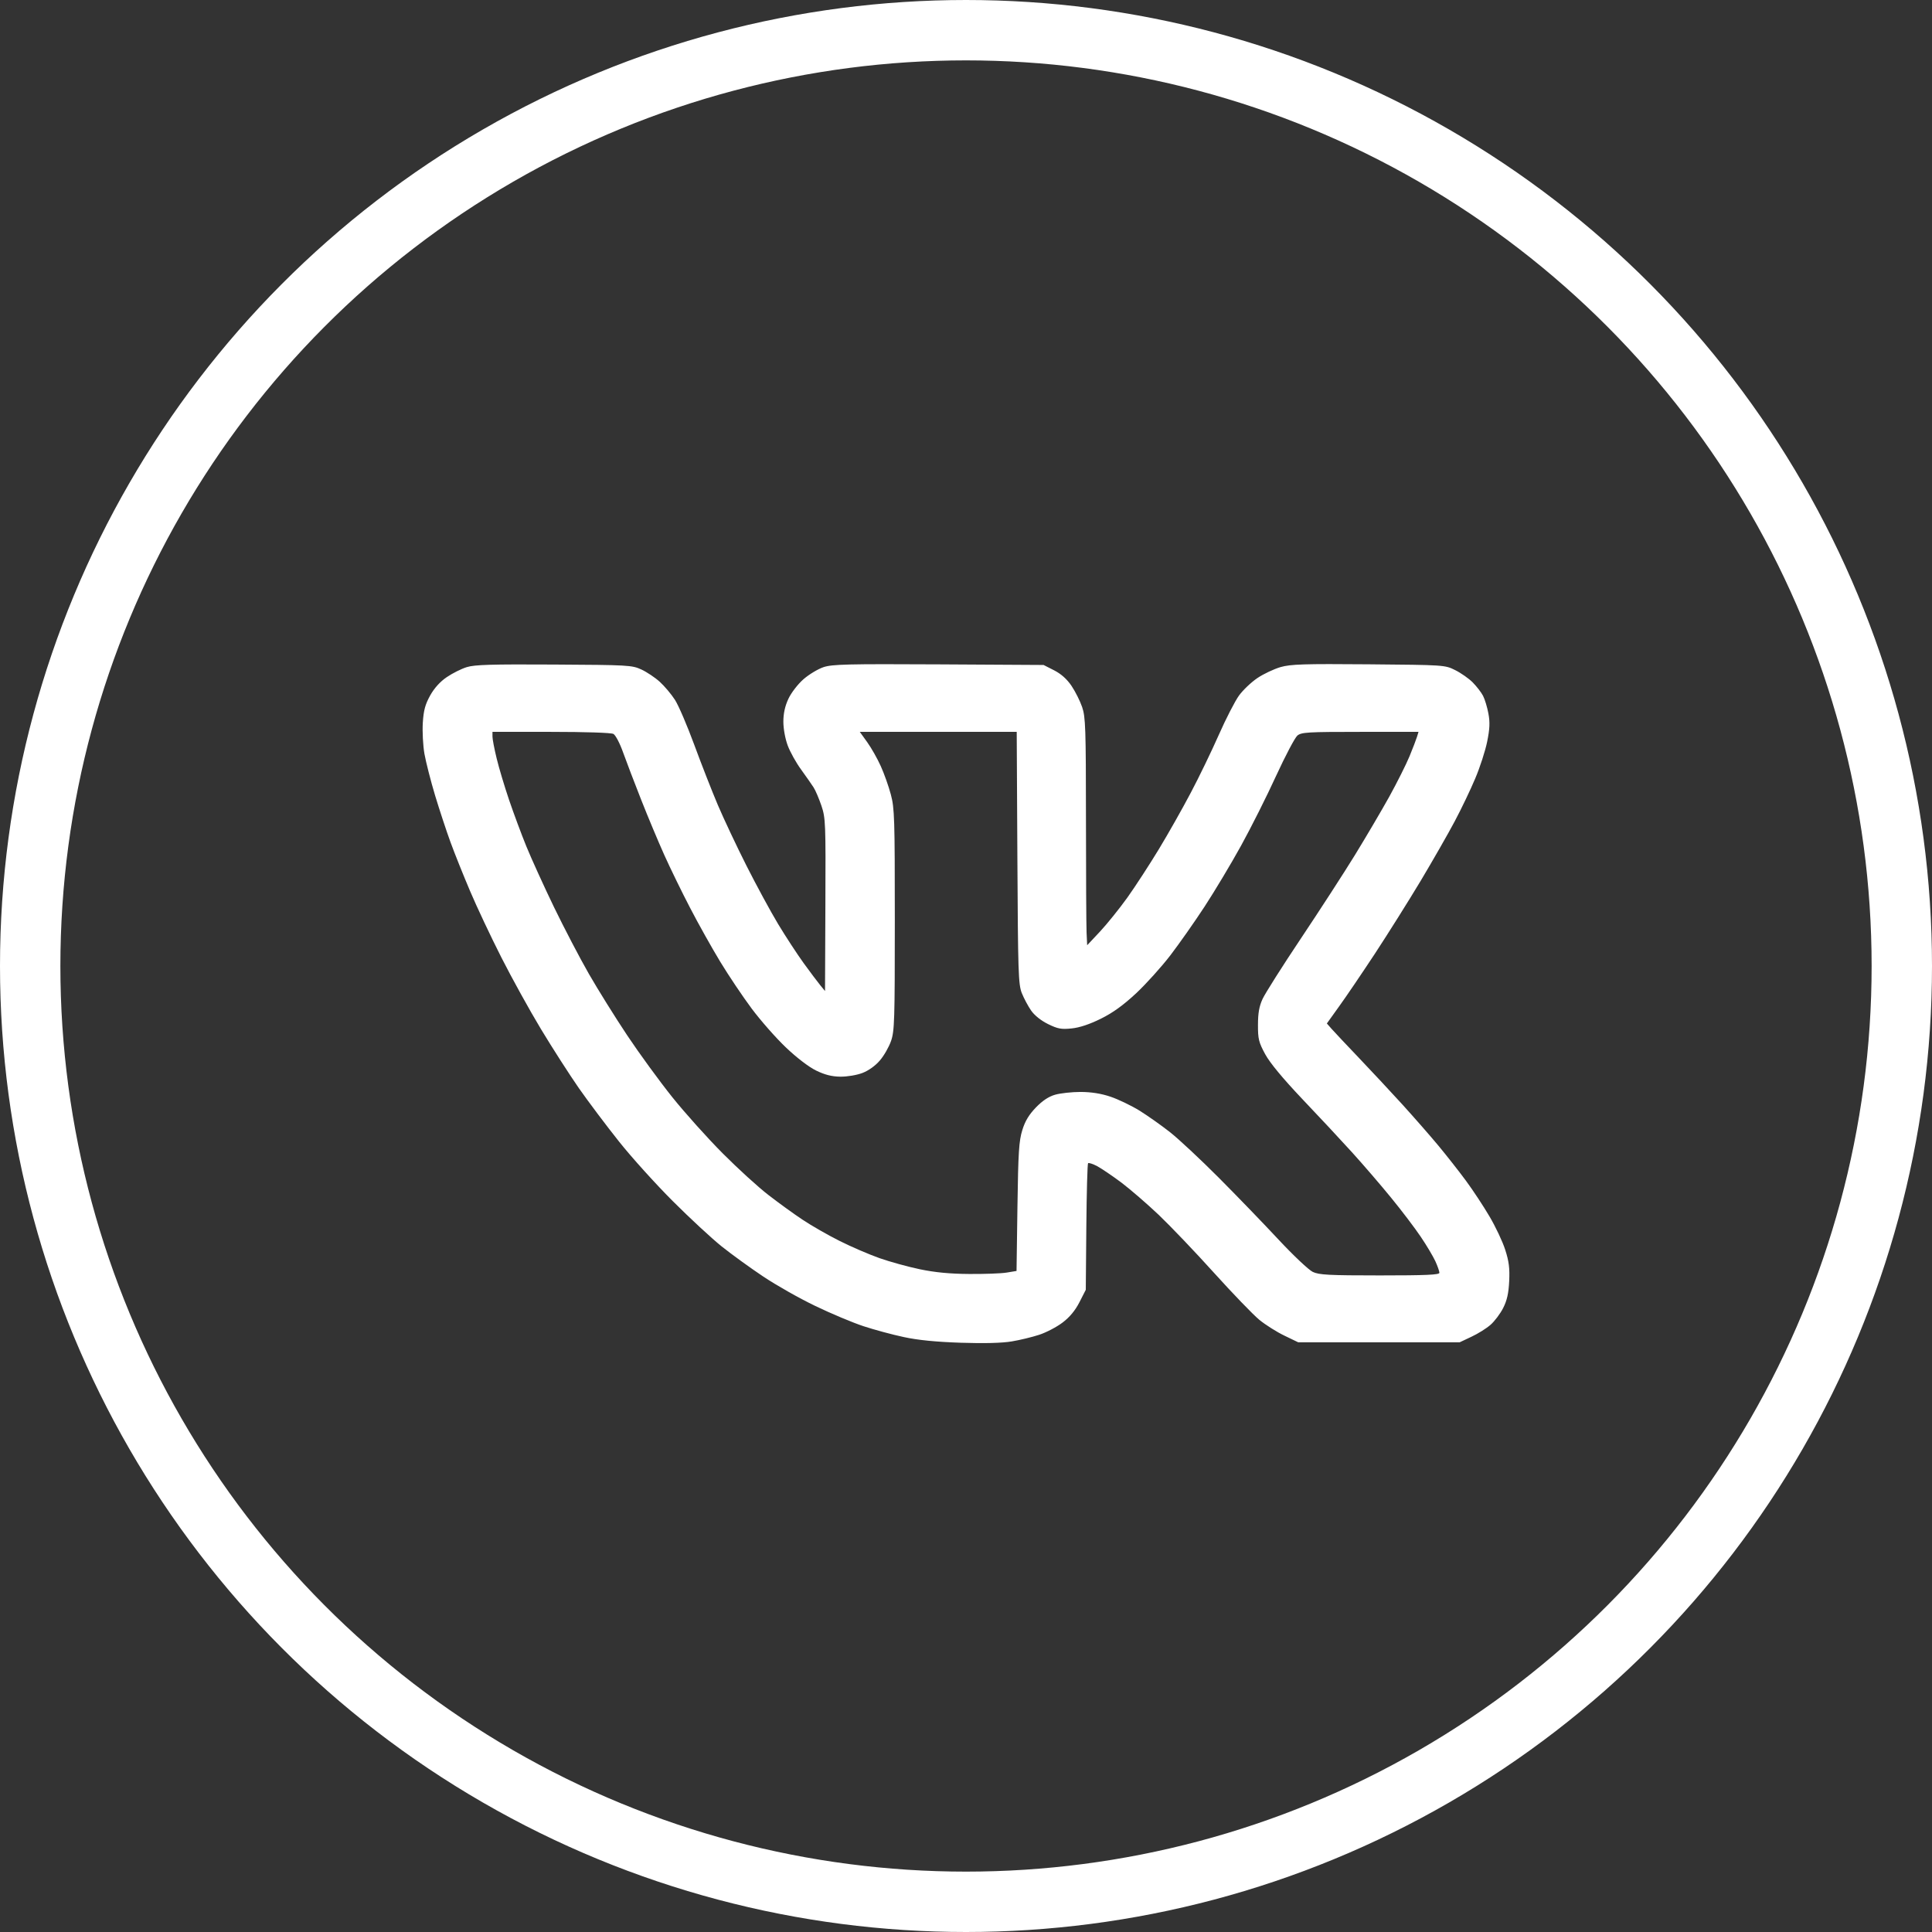
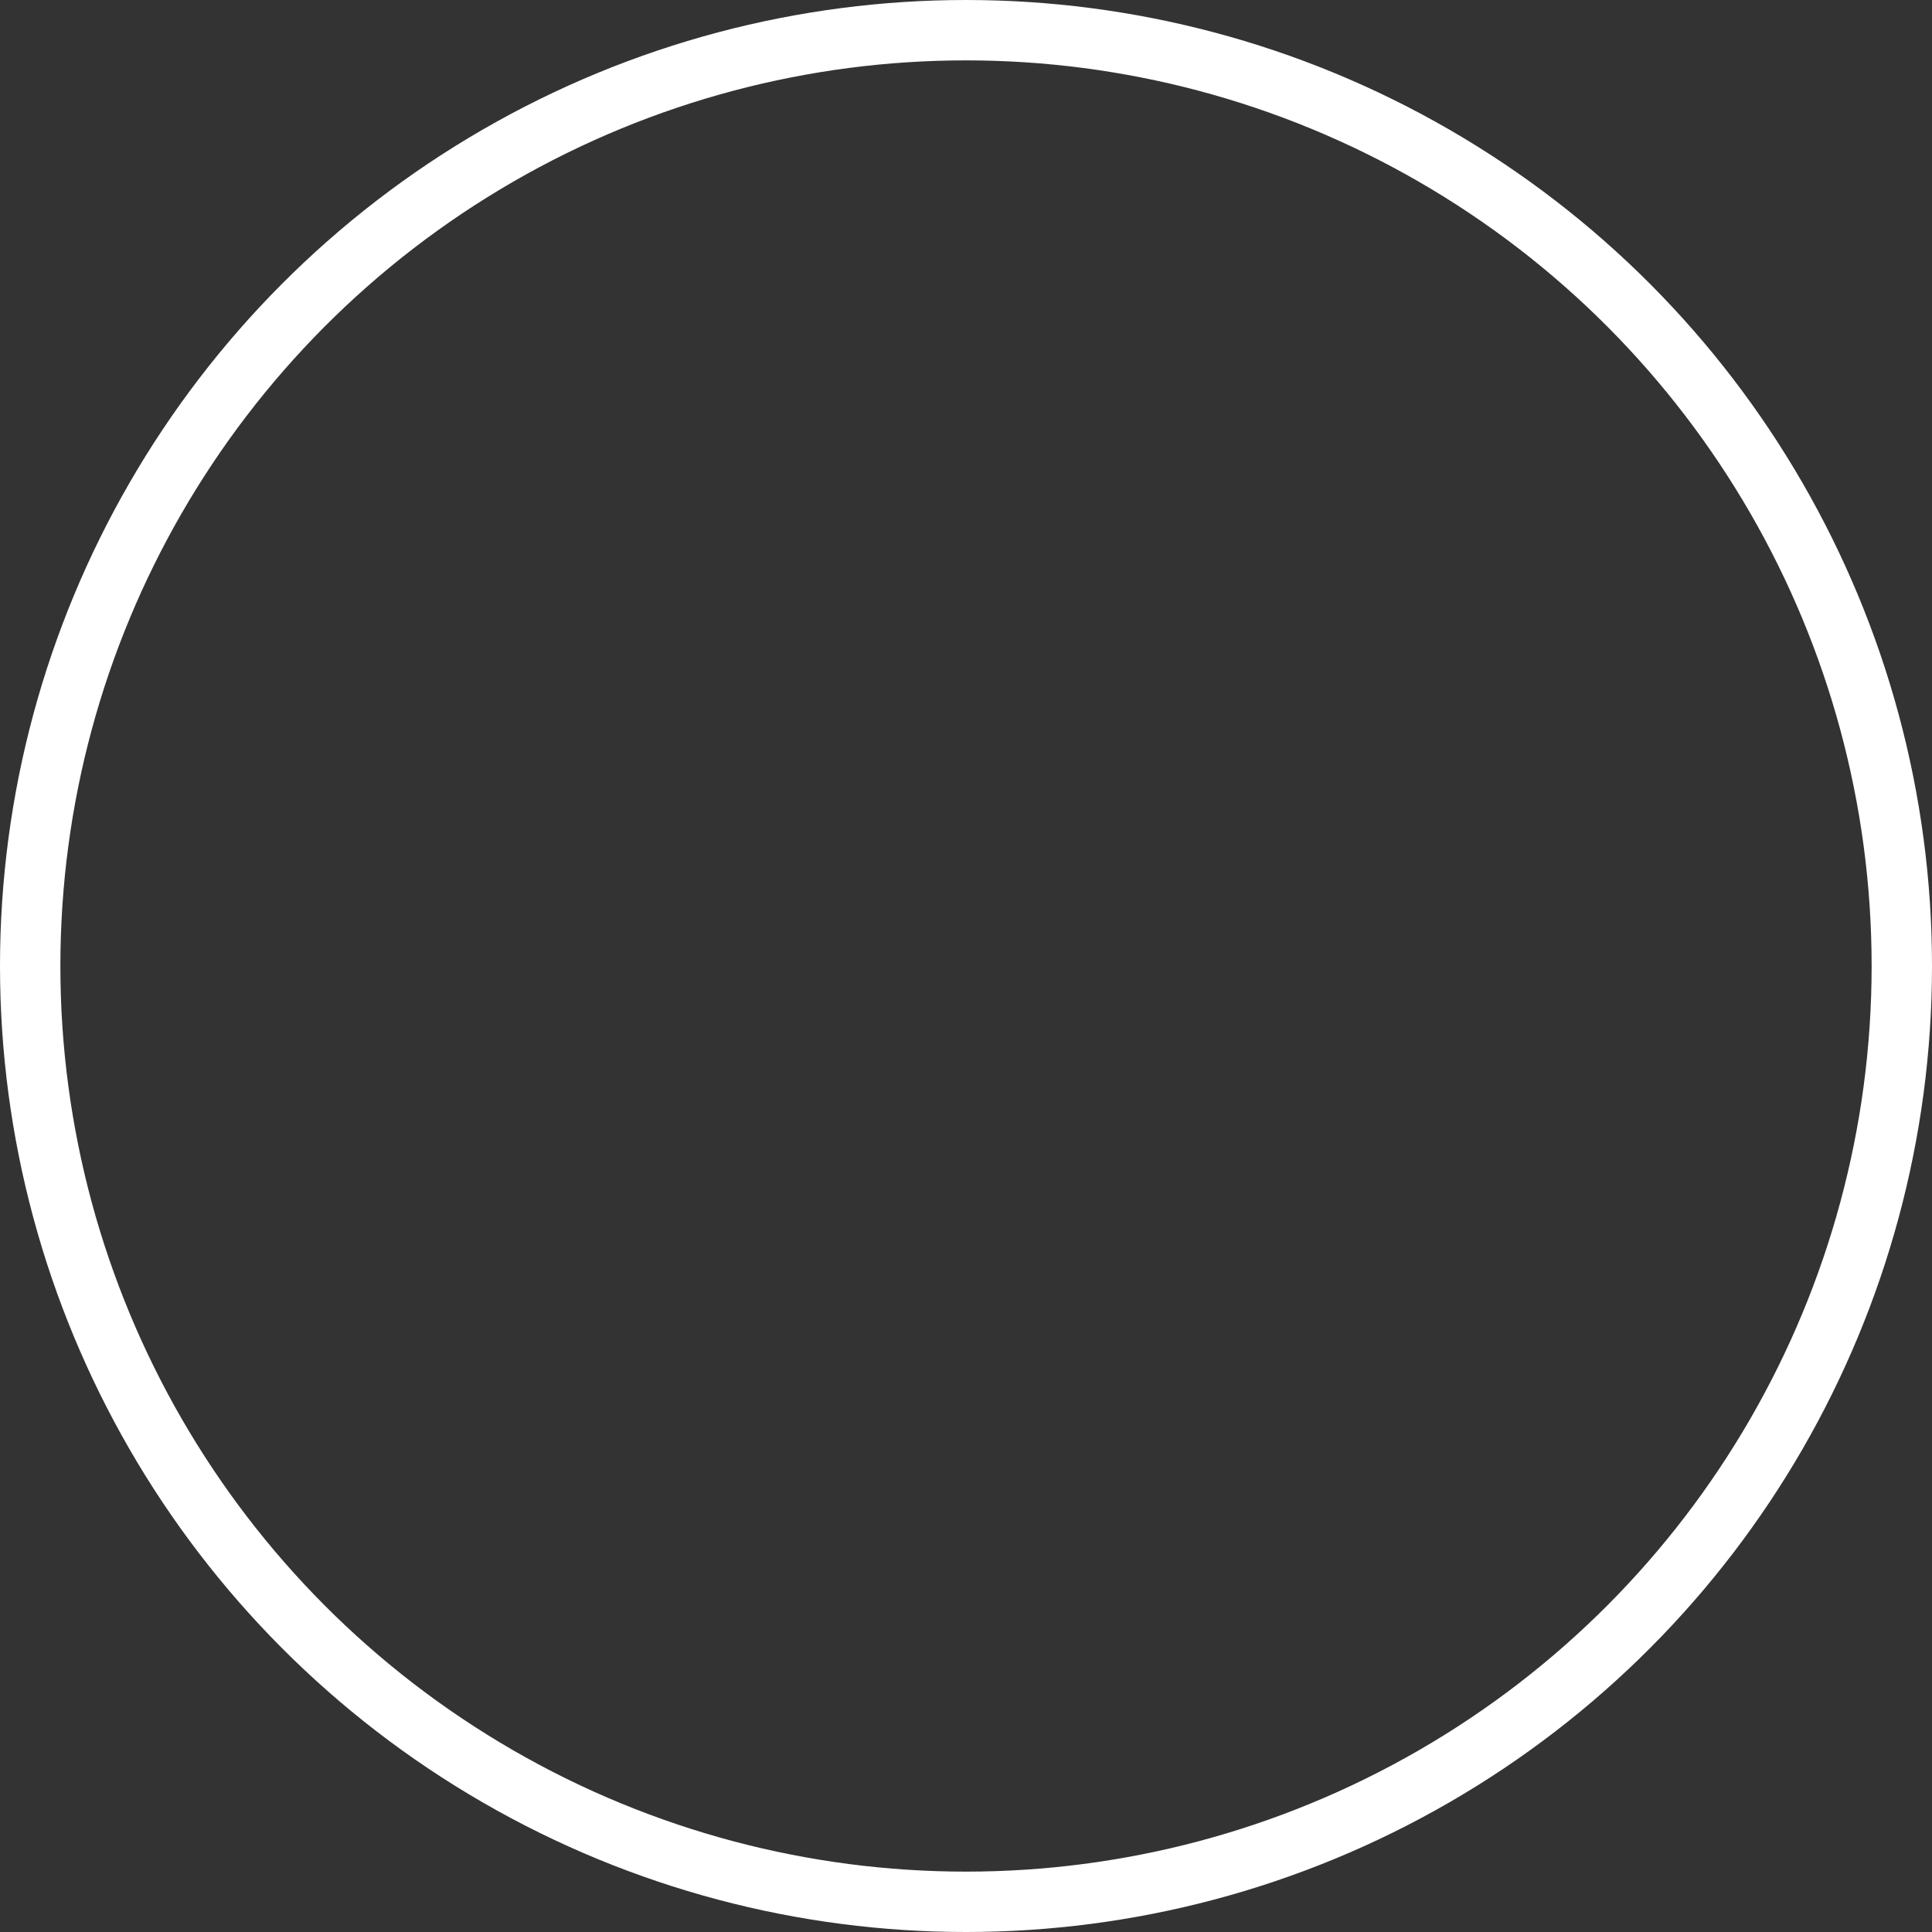
<svg xmlns="http://www.w3.org/2000/svg" width="32" height="32" viewBox="0 0 32 32" fill="none">
  <rect x="0" y="0" width="32" height="32" fill="#333333" stroke="none" />
-   <path fill-rule="evenodd" clip-rule="evenodd" d="M7.73 11.05C7.64 11.078 7.491 11.153 7.399 11.216C7.29 11.29 7.193 11.397 7.125 11.519C7.043 11.667 7.016 11.764 7.003 11.971C6.994 12.117 7.006 12.348 7.03 12.486C7.055 12.624 7.134 12.935 7.207 13.177C7.28 13.418 7.395 13.767 7.462 13.95C7.529 14.134 7.675 14.498 7.786 14.759C7.897 15.021 8.13 15.515 8.304 15.858C8.478 16.201 8.773 16.735 8.96 17.045C9.147 17.355 9.429 17.794 9.587 18.022C9.746 18.249 10.046 18.648 10.254 18.909C10.462 19.171 10.863 19.614 11.144 19.895C11.426 20.177 11.79 20.514 11.955 20.646C12.119 20.777 12.428 21.001 12.641 21.143C12.853 21.285 13.241 21.505 13.502 21.63C13.763 21.756 14.123 21.907 14.302 21.966C14.481 22.025 14.781 22.106 14.97 22.146C15.205 22.197 15.504 22.226 15.914 22.24C16.303 22.253 16.601 22.245 16.758 22.218C16.892 22.196 17.097 22.146 17.213 22.108C17.329 22.07 17.503 21.979 17.599 21.906C17.717 21.817 17.808 21.707 17.879 21.569L17.984 21.363L17.993 20.325C17.998 19.754 18.011 19.277 18.022 19.266C18.033 19.256 18.1 19.277 18.172 19.315C18.243 19.353 18.423 19.475 18.572 19.586C18.72 19.698 18.999 19.939 19.192 20.122C19.385 20.306 19.797 20.737 20.107 21.081C20.417 21.424 20.755 21.775 20.858 21.86C20.962 21.945 21.149 22.063 21.275 22.123L21.503 22.233H22.84H24.176L24.371 22.141C24.479 22.091 24.621 22.002 24.689 21.942C24.756 21.883 24.85 21.758 24.897 21.665C24.961 21.539 24.987 21.422 24.997 21.22C25.007 21.005 24.993 20.892 24.931 20.7C24.888 20.565 24.77 20.315 24.669 20.145C24.569 19.975 24.394 19.71 24.281 19.557C24.168 19.404 23.964 19.144 23.828 18.98C23.691 18.815 23.421 18.507 23.228 18.294C23.034 18.081 22.709 17.733 22.506 17.52C22.303 17.307 22.1 17.092 22.057 17.043L21.977 16.952L22.177 16.673C22.288 16.52 22.555 16.126 22.772 15.797C22.988 15.468 23.331 14.922 23.534 14.584C23.736 14.245 23.99 13.802 24.097 13.599C24.205 13.396 24.357 13.079 24.434 12.895C24.512 12.712 24.601 12.437 24.632 12.285C24.675 12.072 24.68 11.965 24.653 11.82C24.634 11.716 24.594 11.583 24.564 11.525C24.534 11.467 24.456 11.367 24.392 11.302C24.327 11.237 24.197 11.146 24.102 11.099C23.931 11.014 23.923 11.014 22.67 11.003C21.596 10.994 21.38 11.001 21.21 11.049C21.101 11.081 20.928 11.162 20.826 11.231C20.724 11.3 20.587 11.43 20.522 11.52C20.457 11.609 20.305 11.904 20.186 12.174C20.066 12.445 19.858 12.876 19.722 13.132C19.587 13.389 19.35 13.808 19.195 14.064C19.039 14.321 18.805 14.681 18.674 14.865C18.542 15.049 18.338 15.302 18.221 15.428L18.007 15.656L17.997 15.445C17.992 15.329 17.987 14.482 17.987 13.564C17.986 12.062 17.98 11.875 17.924 11.712C17.89 11.612 17.811 11.455 17.749 11.362C17.672 11.248 17.577 11.163 17.46 11.103L17.285 11.014L15.546 11.004C14.037 10.996 13.786 11.002 13.64 11.05C13.548 11.081 13.398 11.171 13.306 11.252C13.213 11.334 13.104 11.476 13.058 11.575C13.002 11.695 12.975 11.817 12.975 11.953C12.975 12.071 13.005 12.235 13.047 12.348C13.087 12.455 13.186 12.633 13.268 12.745C13.349 12.857 13.442 12.99 13.475 13.041C13.508 13.092 13.566 13.23 13.606 13.347C13.674 13.549 13.677 13.635 13.671 14.988L13.665 16.415L13.585 16.317C13.541 16.263 13.418 16.1 13.313 15.955C13.208 15.81 13.016 15.517 12.888 15.305C12.76 15.092 12.524 14.656 12.363 14.337C12.202 14.018 11.989 13.566 11.889 13.332C11.79 13.098 11.614 12.649 11.498 12.333C11.382 12.018 11.239 11.684 11.179 11.591C11.119 11.498 11.006 11.364 10.928 11.293C10.85 11.222 10.712 11.13 10.623 11.089C10.467 11.017 10.405 11.014 9.176 11.007C8.139 11.001 7.862 11.009 7.73 11.05ZM10.16 12.156C10.195 12.175 10.267 12.311 10.321 12.464C10.375 12.614 10.509 12.967 10.62 13.247C10.73 13.527 10.903 13.939 11.003 14.162C11.103 14.384 11.295 14.778 11.43 15.037C11.564 15.296 11.788 15.696 11.928 15.927C12.068 16.158 12.303 16.508 12.45 16.705C12.597 16.902 12.851 17.191 13.015 17.347C13.193 17.517 13.394 17.671 13.516 17.731C13.662 17.802 13.775 17.831 13.919 17.833C14.032 17.834 14.189 17.808 14.284 17.772C14.386 17.733 14.499 17.652 14.573 17.565C14.641 17.487 14.724 17.341 14.758 17.243C14.816 17.079 14.821 16.898 14.821 15.234C14.821 13.556 14.816 13.385 14.755 13.159C14.719 13.024 14.644 12.812 14.588 12.689C14.533 12.566 14.432 12.388 14.364 12.293L14.241 12.122H15.541H16.84L16.851 14.205C16.861 16.104 16.867 16.303 16.924 16.448C16.959 16.535 17.028 16.665 17.078 16.737C17.134 16.818 17.242 16.904 17.359 16.962C17.521 17.041 17.579 17.052 17.75 17.034C17.881 17.021 18.048 16.965 18.234 16.873C18.434 16.774 18.606 16.649 18.819 16.451C18.984 16.296 19.239 16.013 19.385 15.823C19.53 15.633 19.785 15.271 19.951 15.017C20.117 14.763 20.39 14.308 20.557 14.005C20.724 13.702 20.985 13.182 21.137 12.849C21.29 12.517 21.448 12.217 21.489 12.183C21.556 12.128 21.662 12.122 22.529 12.122H23.495L23.471 12.201C23.458 12.244 23.402 12.391 23.346 12.527C23.29 12.662 23.139 12.963 23.011 13.195C22.882 13.427 22.626 13.862 22.442 14.162C22.258 14.461 21.855 15.083 21.547 15.544C21.239 16.004 20.954 16.455 20.912 16.546C20.856 16.668 20.836 16.781 20.836 16.975C20.835 17.209 20.849 17.264 20.955 17.46C21.034 17.605 21.244 17.859 21.566 18.199C21.837 18.483 22.209 18.882 22.393 19.085C22.577 19.288 22.869 19.627 23.041 19.838C23.214 20.049 23.434 20.339 23.531 20.483C23.628 20.626 23.737 20.81 23.774 20.89C23.811 20.971 23.841 21.057 23.841 21.081C23.842 21.115 23.621 21.125 22.854 21.125C22.01 21.125 21.848 21.116 21.744 21.067C21.677 21.035 21.421 20.794 21.176 20.531C20.931 20.268 20.485 19.806 20.185 19.505C19.885 19.204 19.523 18.866 19.381 18.754C19.239 18.642 19.011 18.481 18.875 18.396C18.738 18.312 18.522 18.208 18.394 18.165C18.237 18.112 18.077 18.087 17.898 18.086C17.753 18.086 17.563 18.107 17.476 18.132C17.37 18.162 17.266 18.231 17.158 18.343C17.044 18.461 16.979 18.567 16.933 18.717C16.877 18.896 16.865 19.082 16.852 19.989L16.837 21.051L16.673 21.078C16.583 21.093 16.303 21.103 16.052 21.101C15.735 21.099 15.485 21.075 15.236 21.023C15.039 20.982 14.739 20.899 14.568 20.839C14.398 20.779 14.1 20.651 13.907 20.554C13.713 20.457 13.436 20.298 13.291 20.201C13.146 20.105 12.893 19.921 12.729 19.794C12.564 19.668 12.223 19.357 11.972 19.105C11.72 18.852 11.343 18.432 11.134 18.171C10.925 17.91 10.59 17.451 10.39 17.151C10.19 16.851 9.904 16.392 9.754 16.131C9.604 15.87 9.344 15.371 9.175 15.023C9.007 14.675 8.802 14.224 8.719 14.021C8.636 13.818 8.507 13.47 8.431 13.247C8.356 13.025 8.263 12.716 8.226 12.561C8.188 12.406 8.157 12.244 8.157 12.201L8.157 12.122H9.126C9.689 12.122 10.122 12.136 10.16 12.156Z" fill="white" />
  <circle cx="16" cy="16" r="15.5" stroke="white" />
</svg>